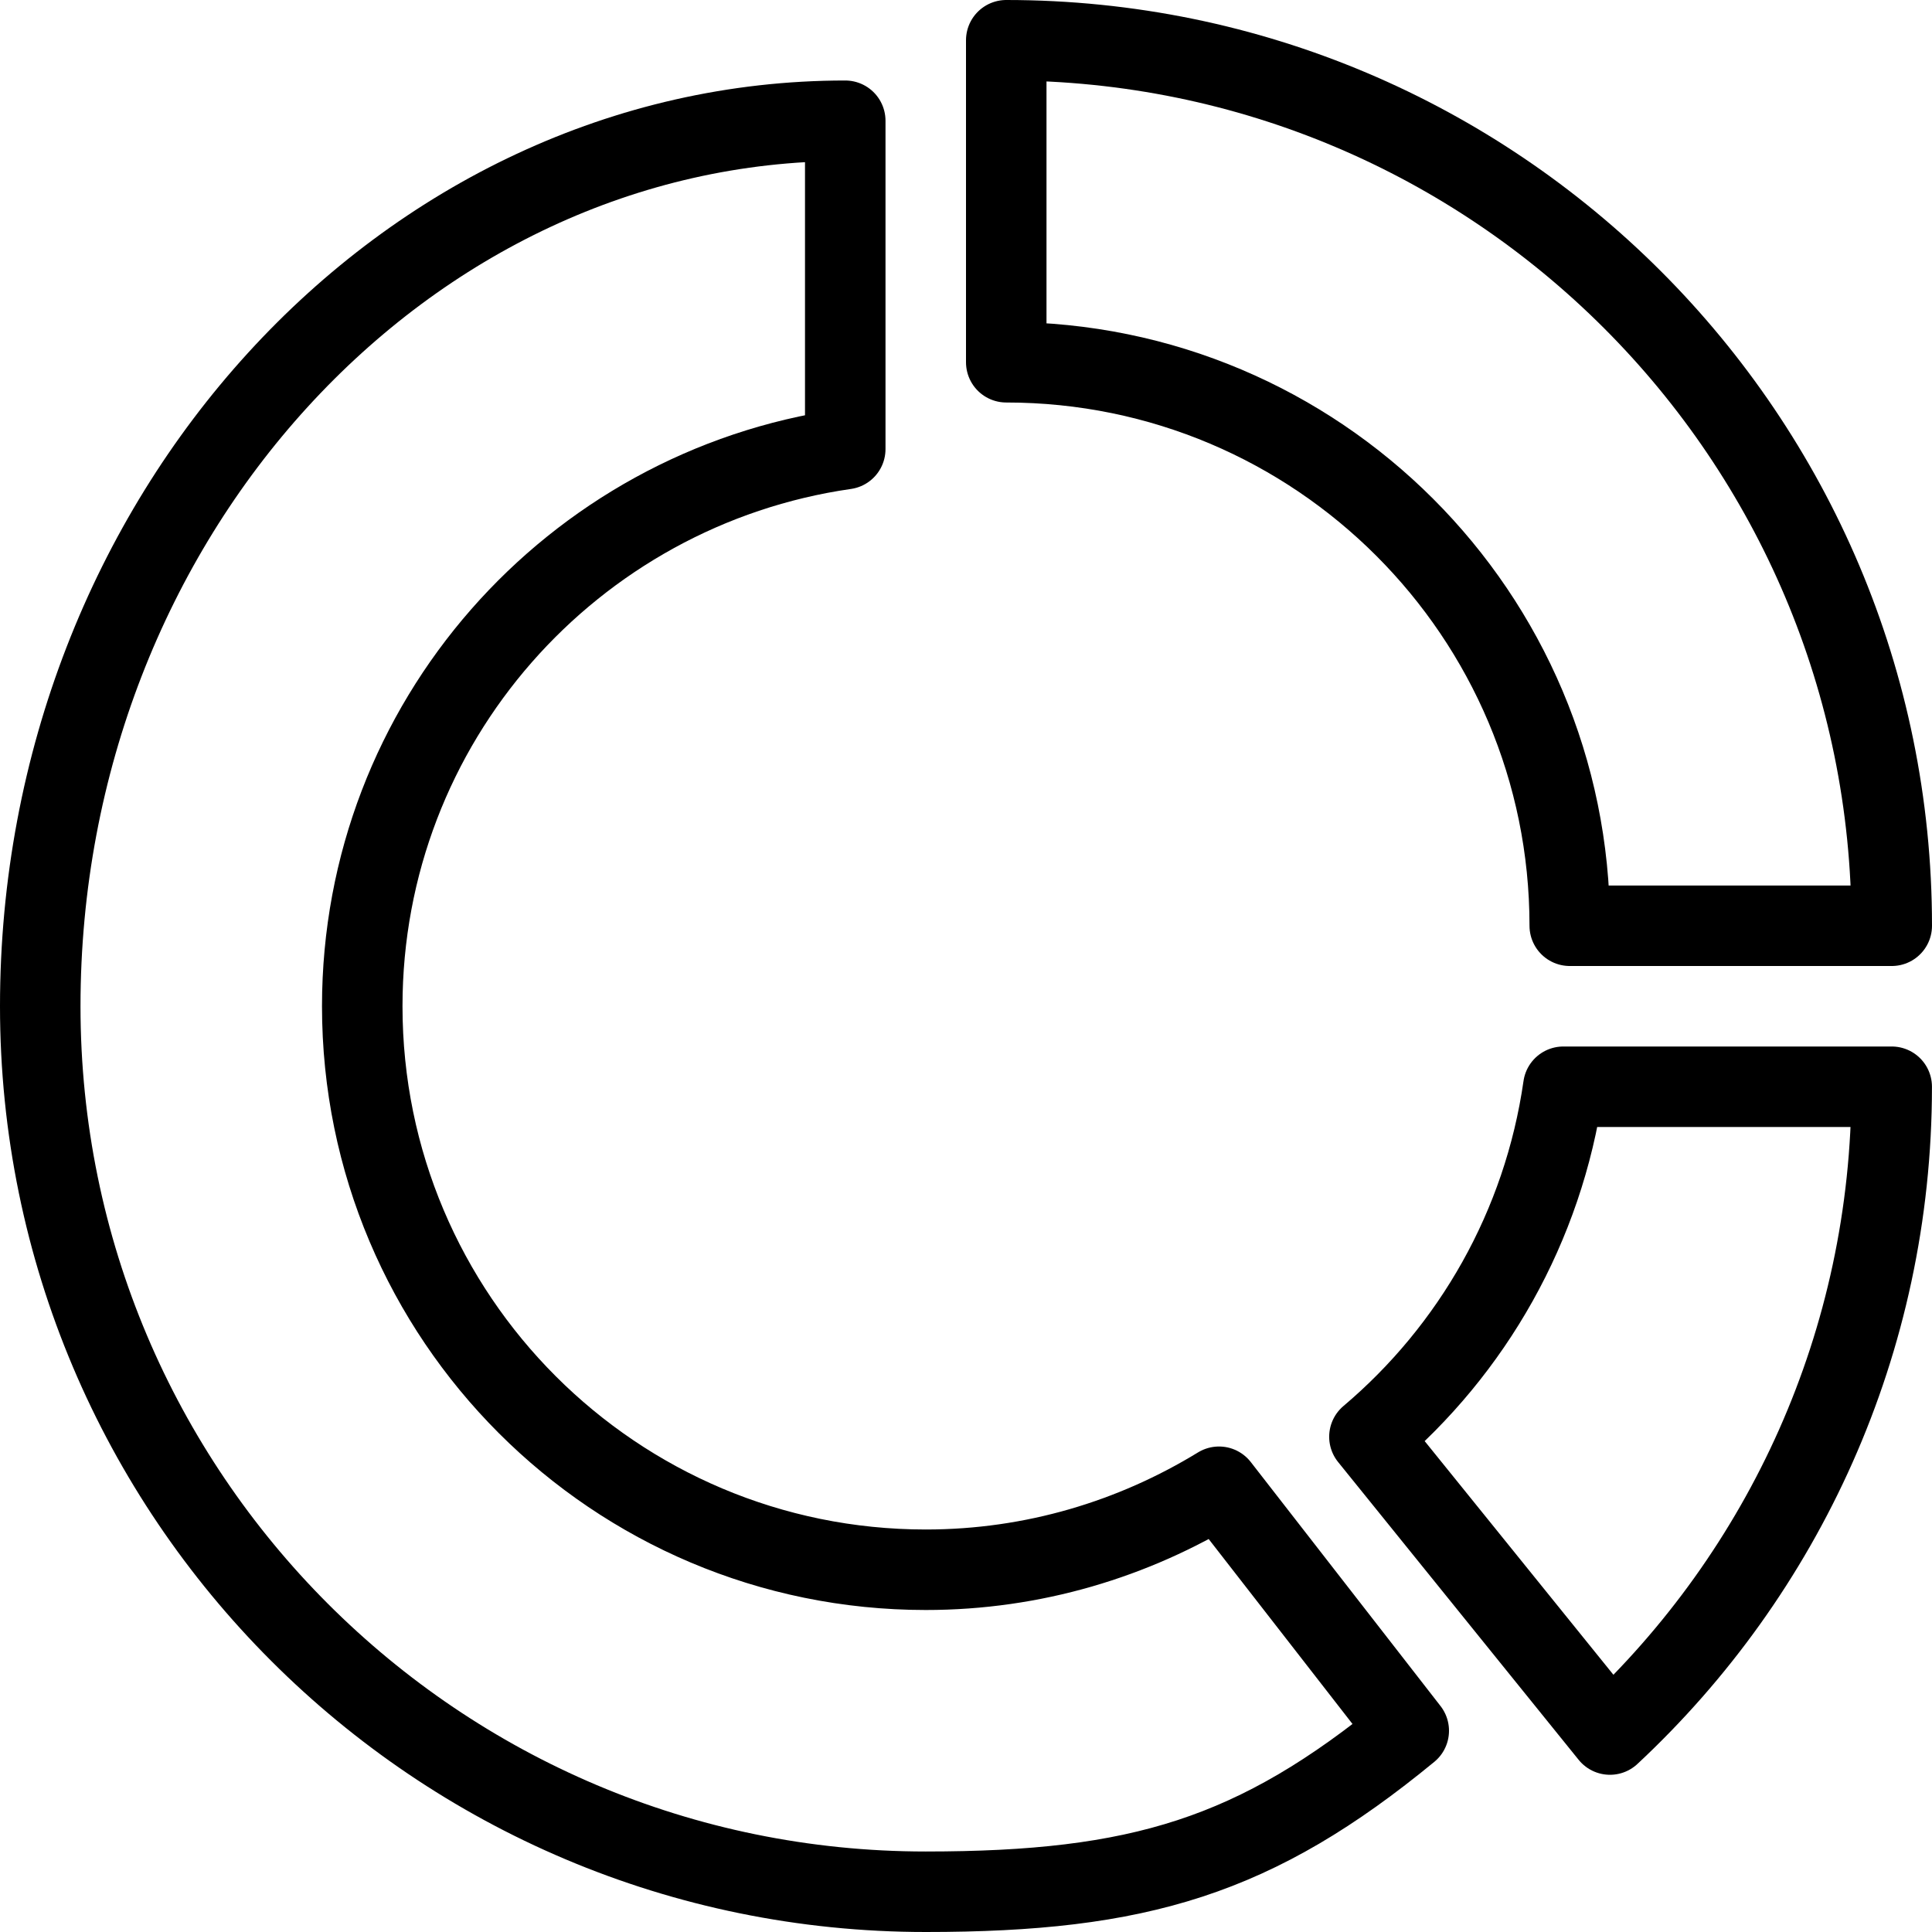
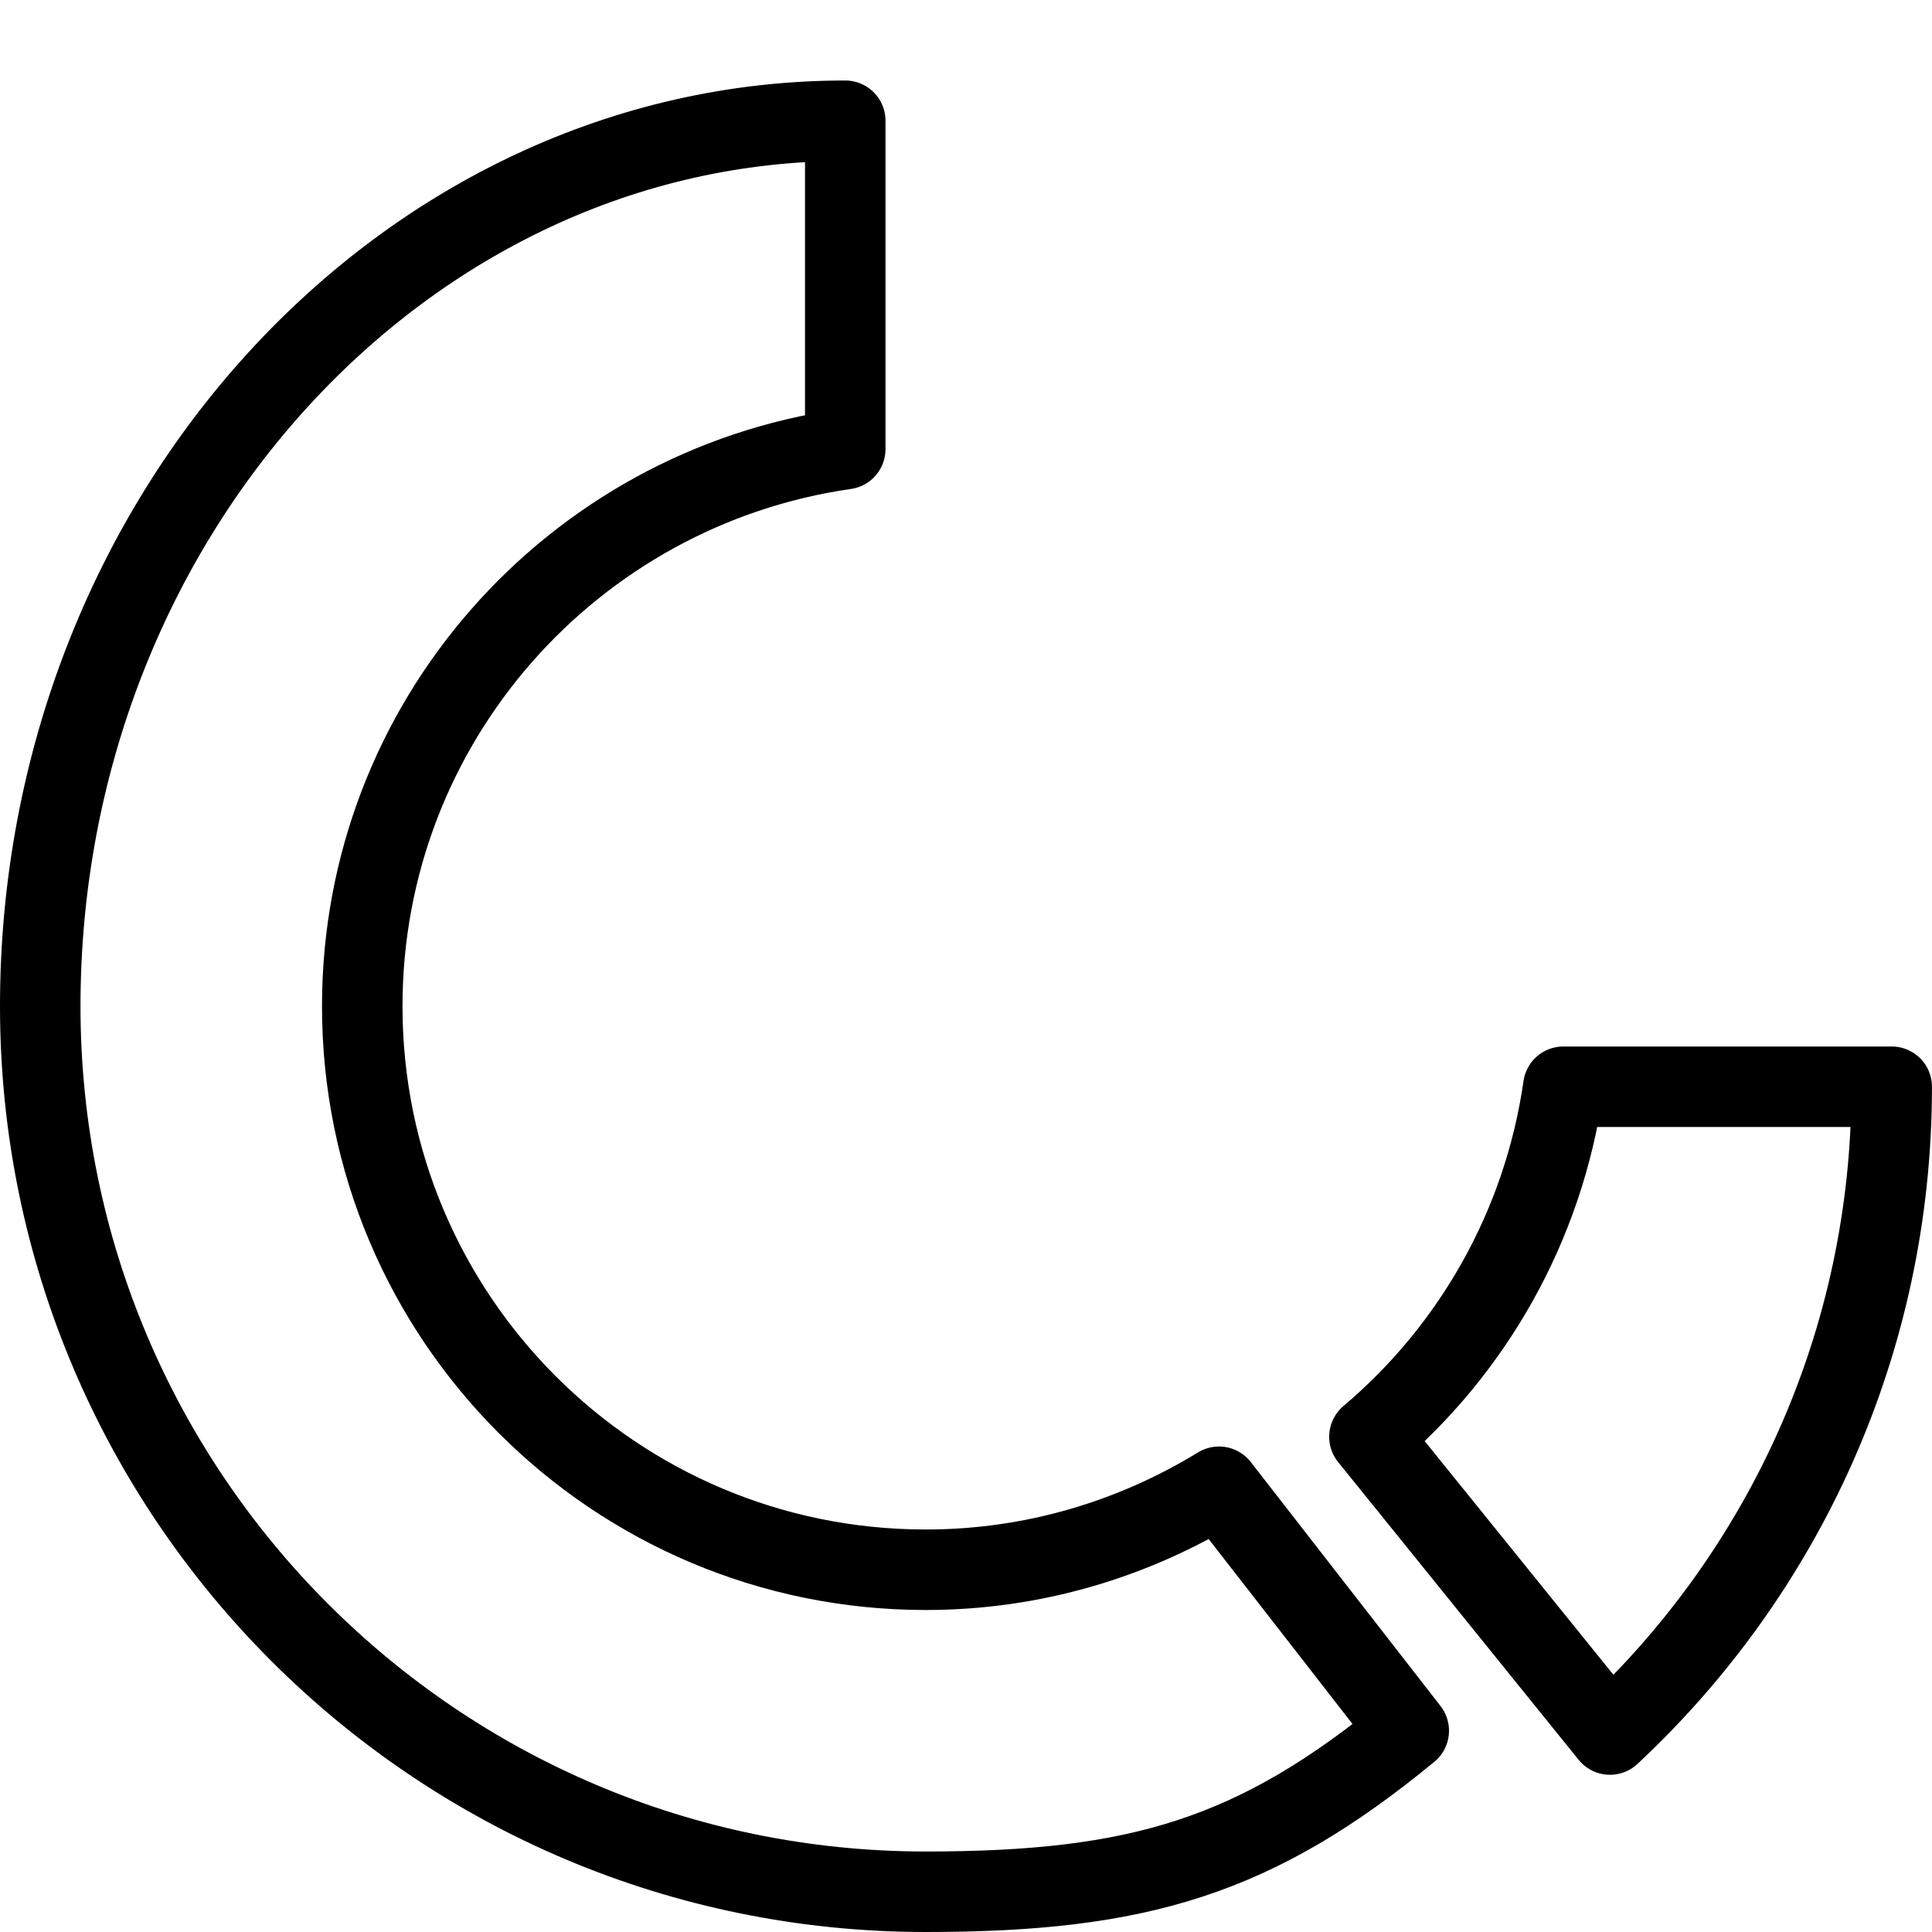
<svg xmlns="http://www.w3.org/2000/svg" width="48" height="48" viewBox="0 0 48 48" fill="none">
  <path fill-rule="evenodd" clip-rule="evenodd" d="M23 39C15.268 39 9 32.732 9 25C9 17.948 14.218 12.132 21 11.158V3C10.062 3 1 12.85 1 25C1 37.15 10.85 47 23 47C28.302 47 31.202 46.124 35 43L30.286 36.938C28.162 38.238 25.672 39 23 39V39Z" stroke="black" stroke-width="2" stroke-linecap="round" stroke-linejoin="round" />
-   <path fill-rule="evenodd" clip-rule="evenodd" d="M25 1V9C32.732 9 39 15.268 39 23H47C47 10.85 37.15 1 25 1V1Z" stroke="black" stroke-width="2" stroke-linecap="round" stroke-linejoin="round" />
  <path fill-rule="evenodd" clip-rule="evenodd" d="M38.841 27C38.343 30.472 36.581 33.534 34.023 35.696L39.999 43.094C44.307 39.078 46.999 33.354 46.999 27H38.841V27Z" stroke="black" stroke-width="2" stroke-linecap="round" stroke-linejoin="round" />
</svg>